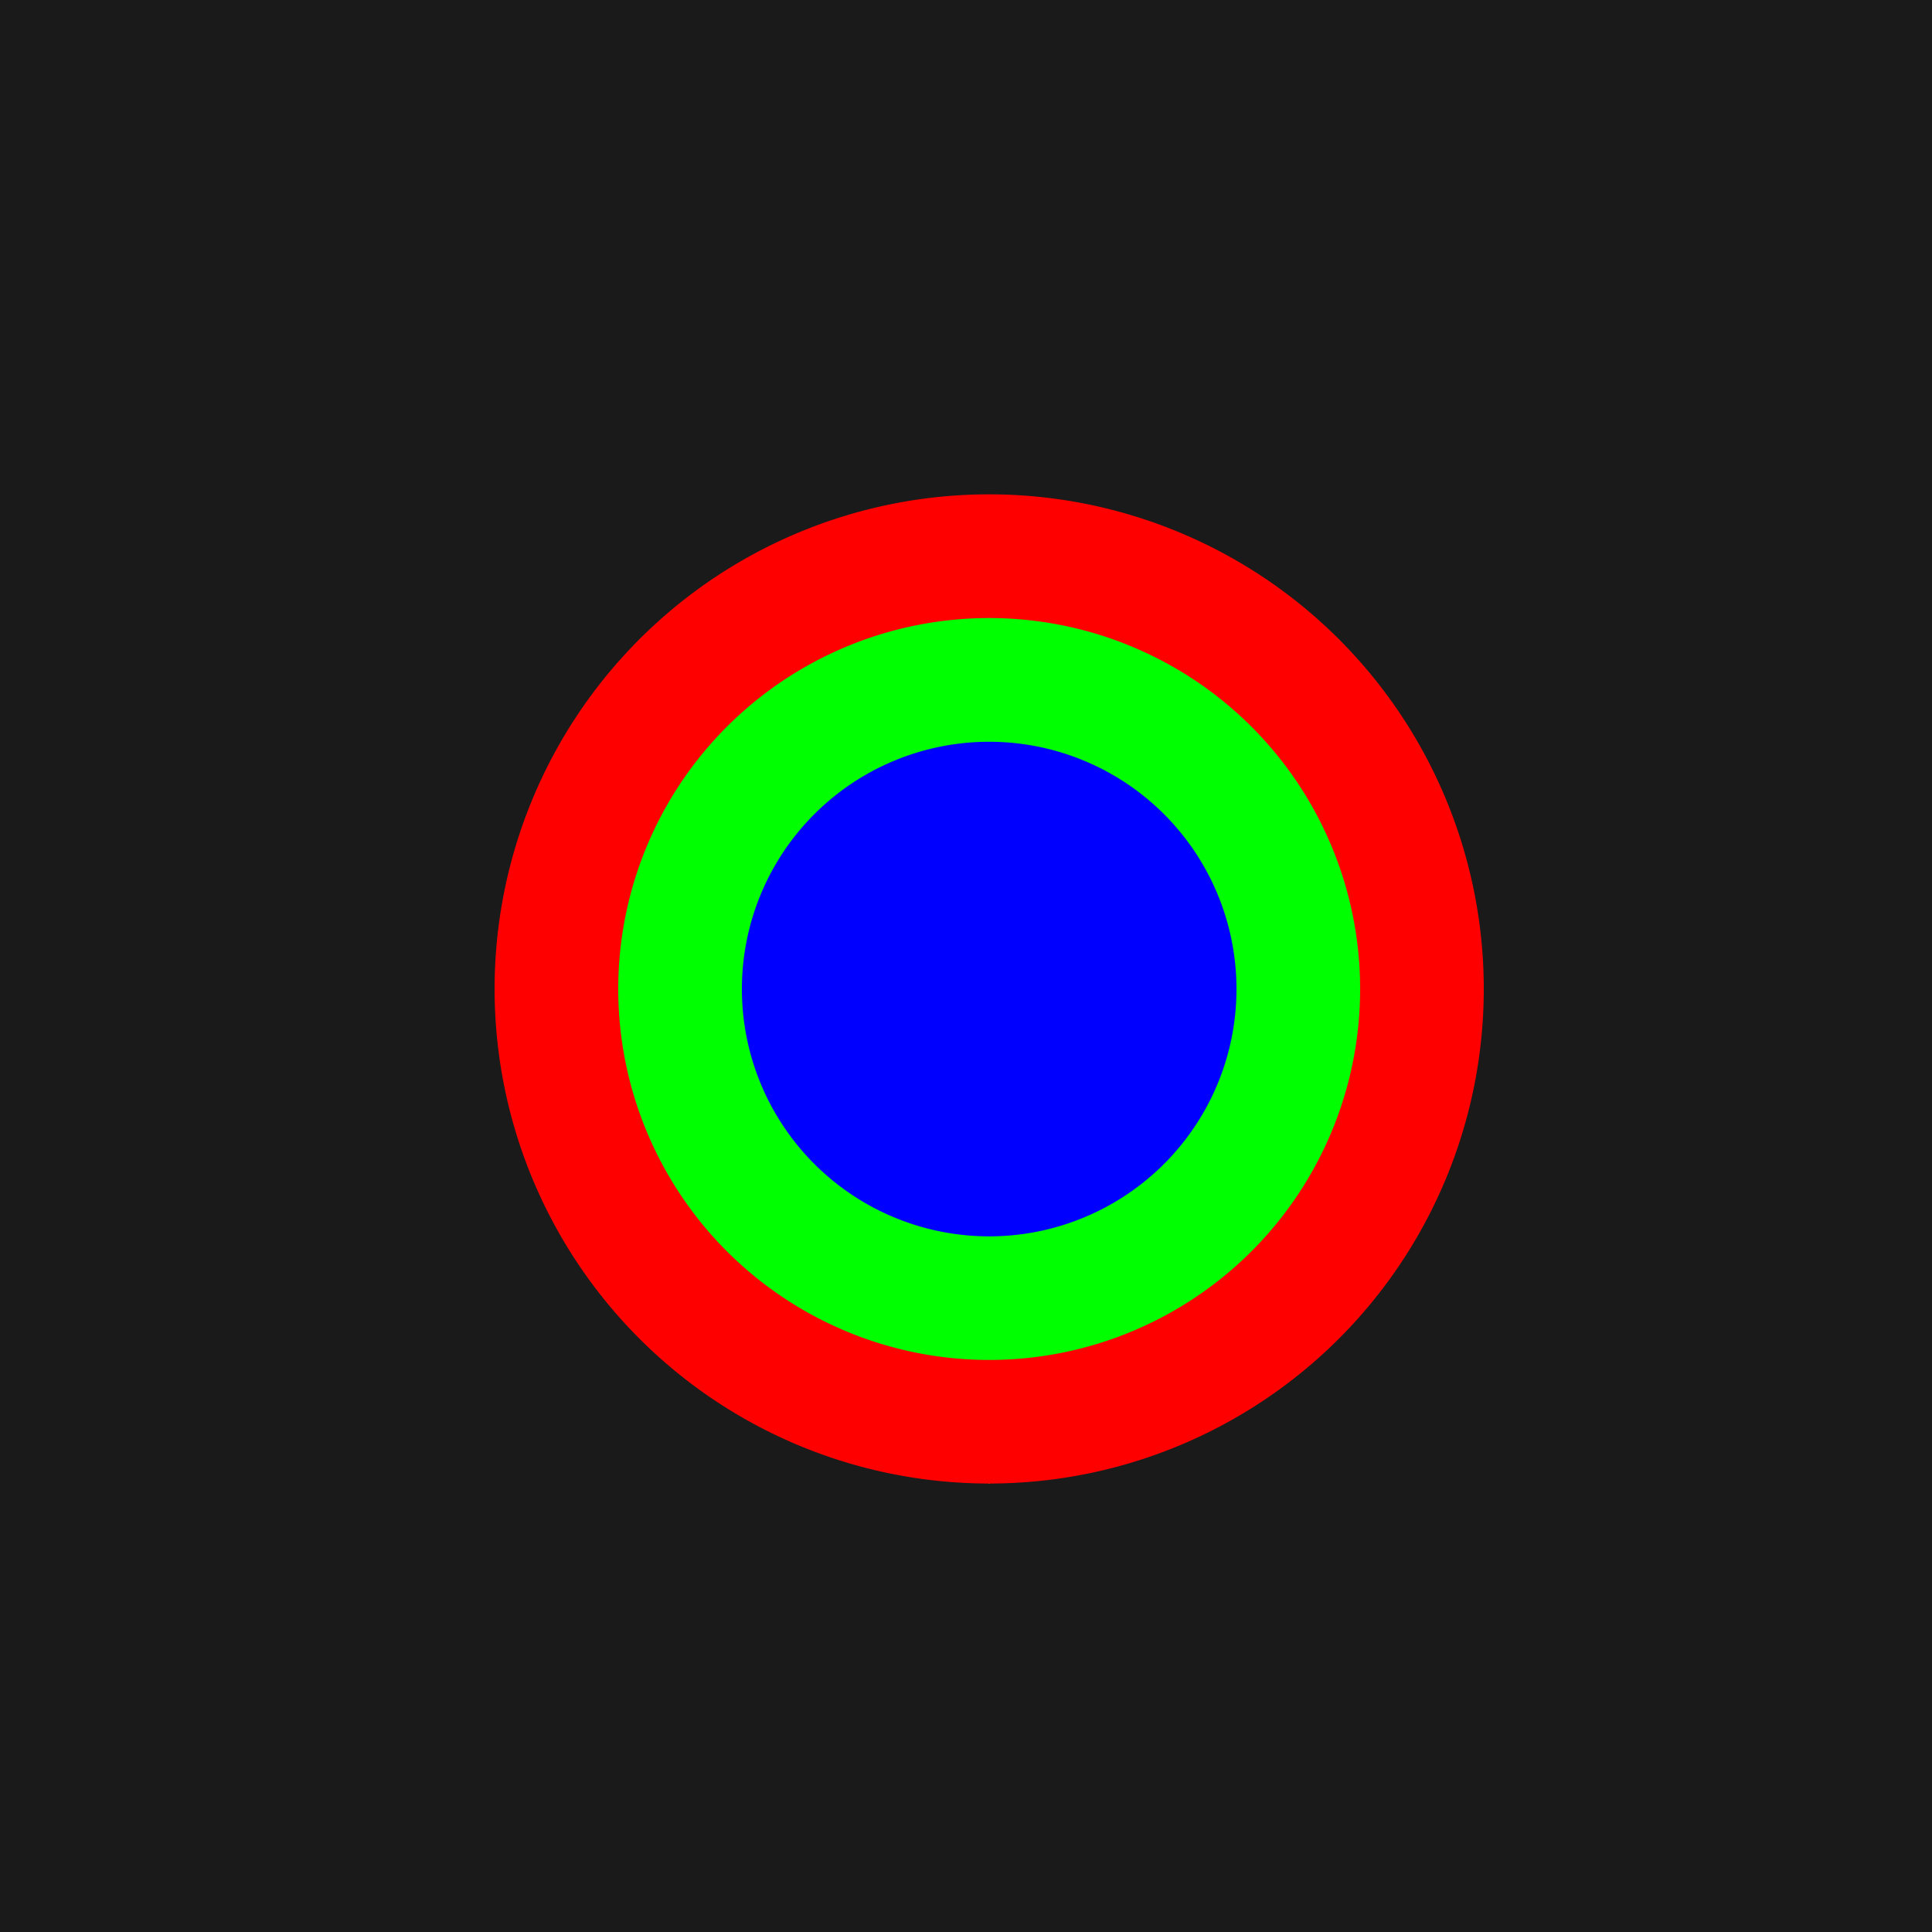
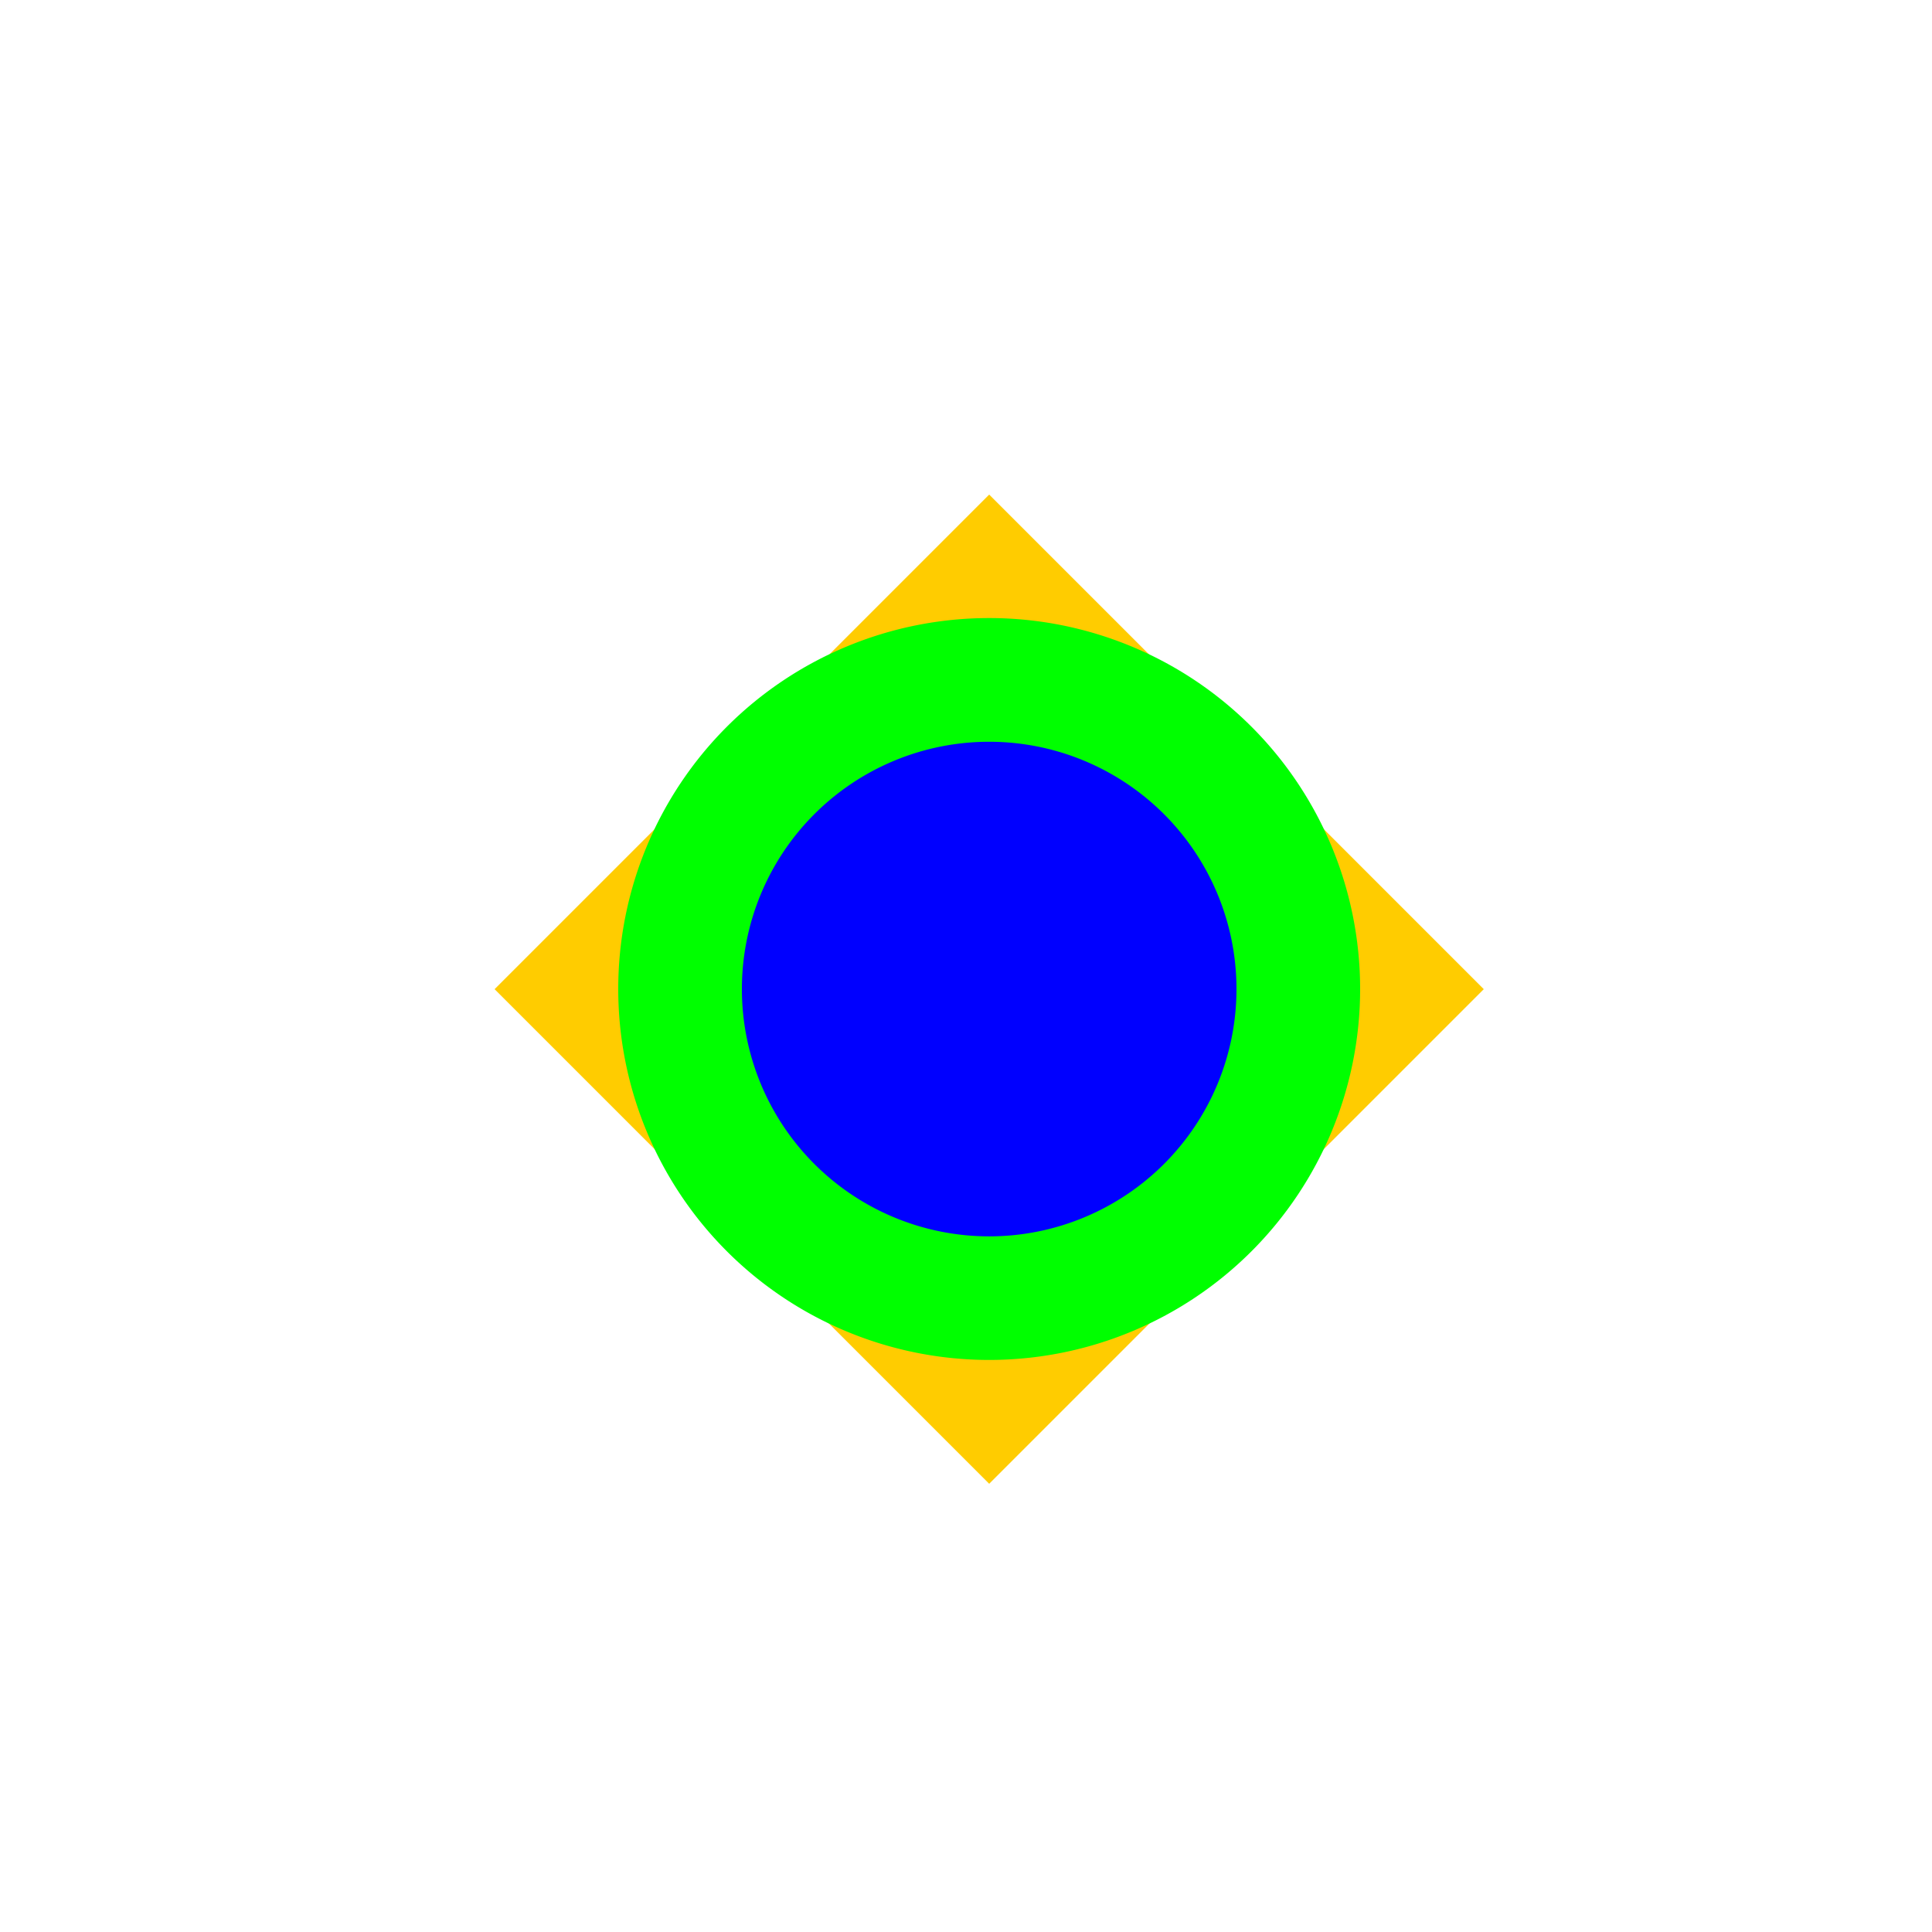
<svg xmlns="http://www.w3.org/2000/svg" width="500" height="500">
  <defs />
  <g>
-     <rect fill="#1a1a1a" stroke="none" x="0" y="0" width="512" height="512" />
    <path fill="#ffcc00" stroke="none" paint-order="stroke fill markers" d=" M 256 128 L 384 256 L 256 384 L 128 256 Z" />
-     <path fill="#ff0000" stroke="none" paint-order="stroke fill markers" d=" M 384 256 A 128 128 0 1 1 384 255.872 Z" />
    <path fill="#00ff00" stroke="none" paint-order="stroke fill markers" d=" M 352 256 A 96 96 0 1 1 352 255.904 Z" />
    <path fill="#0000ff" stroke="none" paint-order="stroke fill markers" d=" M 320 256 A 64 64 0 1 1 320 255.936 Z" />
  </g>
</svg>